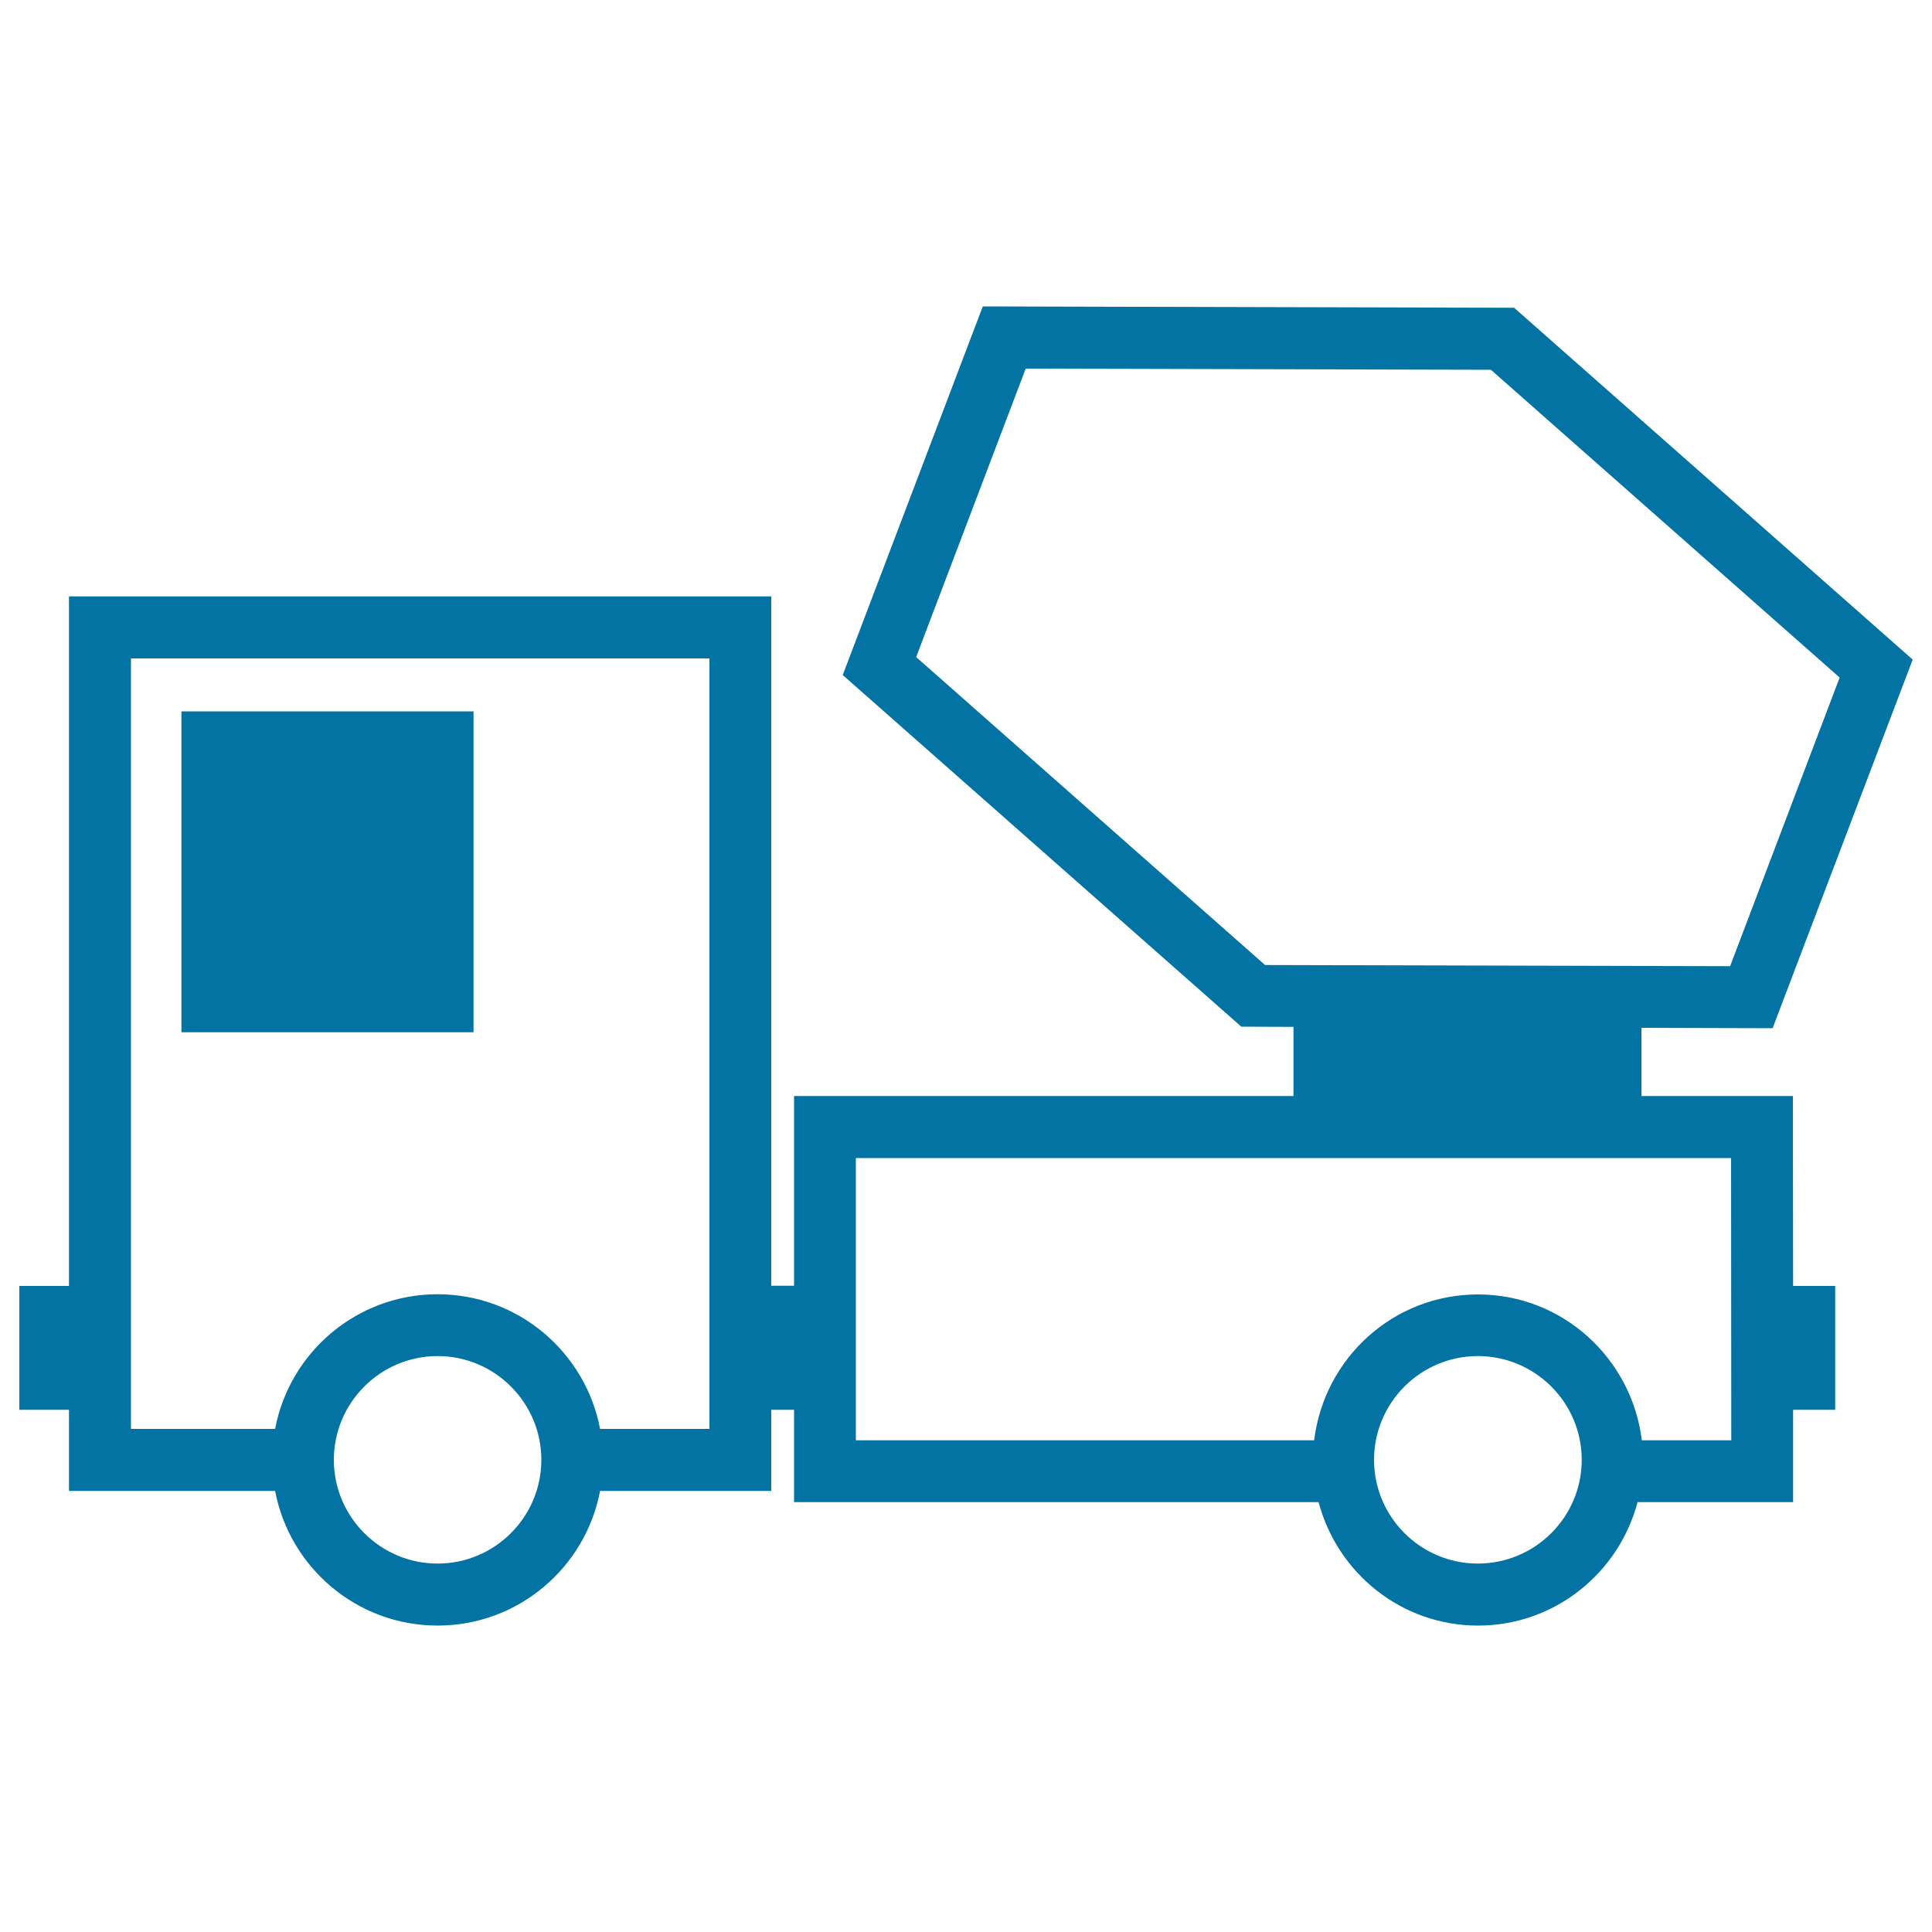
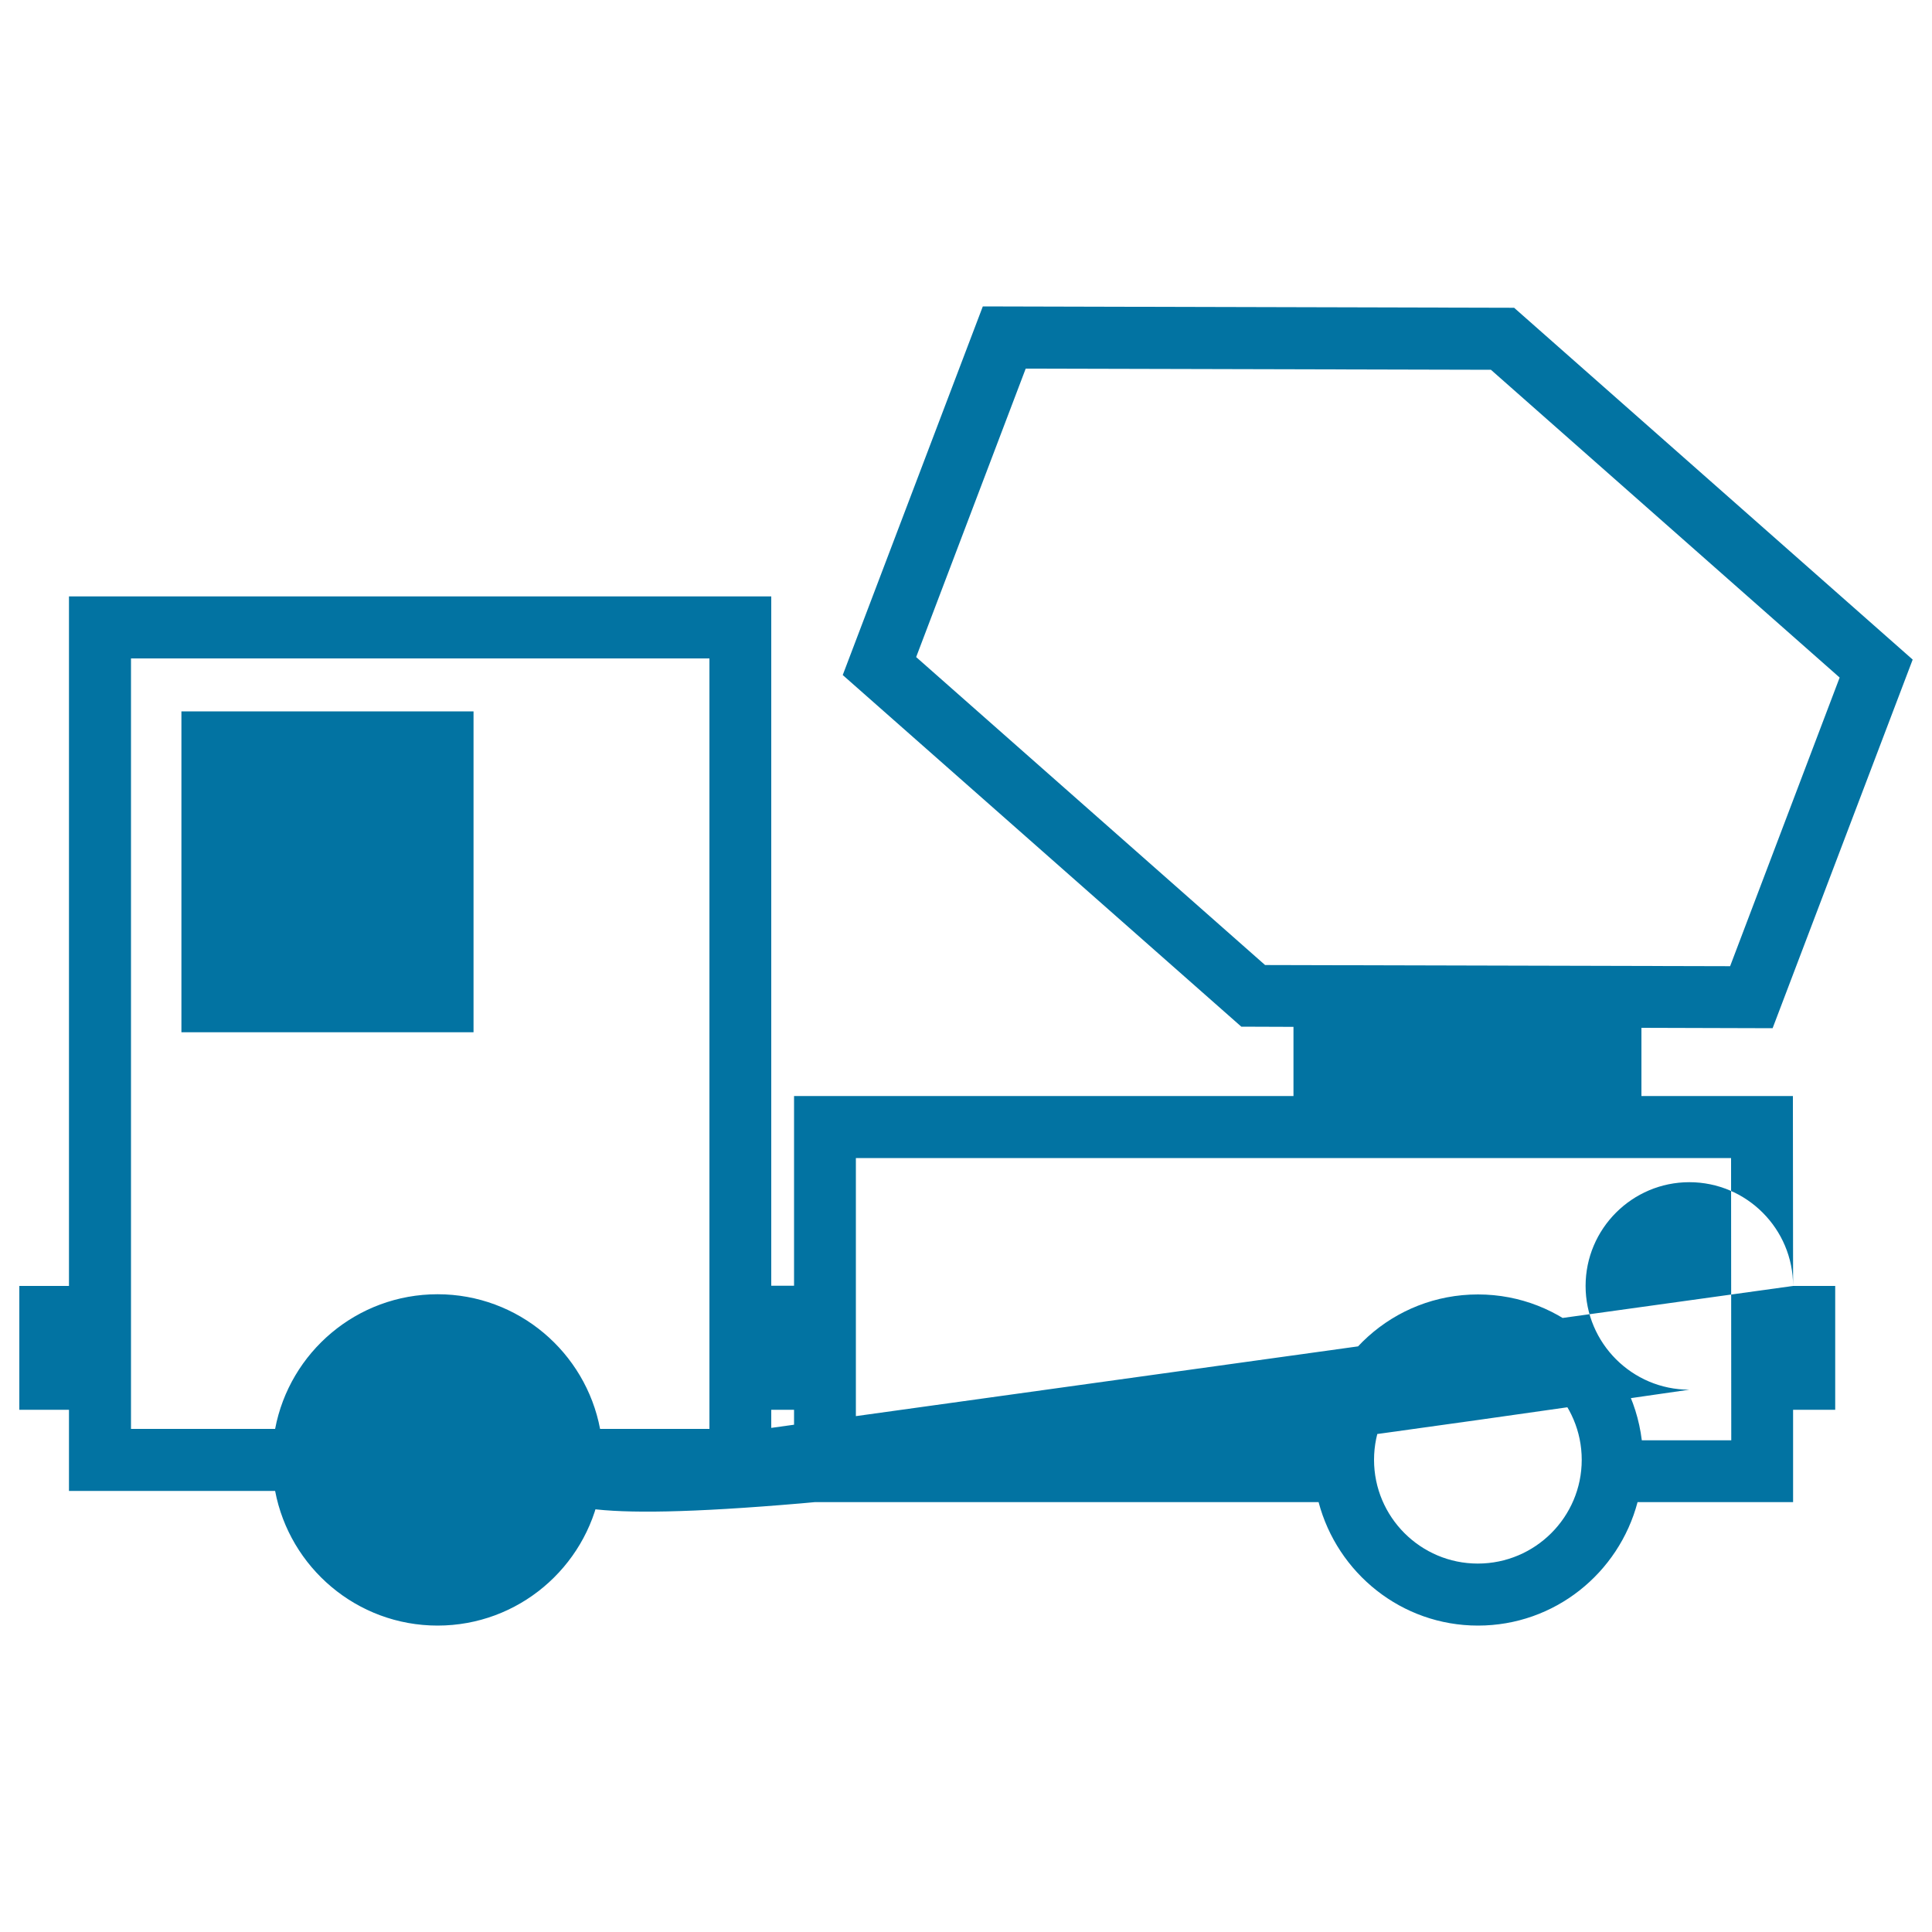
<svg xmlns="http://www.w3.org/2000/svg" viewBox="0 0 1000 1000" style="fill:#0273a2">
  <title>Transportation Truck SVG icon</title>
  <g>
-     <path d="M245.1,534.3H93.9V368.2h151.2V534.3z M928.1,665.6h21.8v64.1h-21.8v47.8h-80.5c-9.7,36.7-42.9,63.9-82.6,63.9c-39.6,0-72.8-27.2-82.5-63.9H411v-47.8h-11.8v42h-88.6c-7.5,39.6-42.3,69.7-84.1,69.7c-41.8,0-76.6-30.1-84.1-69.7H35.7v-42H10v-64.1h25.7V308.7h363.5v356.8H411v-98.2h258.5v-35.8l-27-0.1l-206.3-182l72.5-190.8l275,0.7L990,341.4l-72.5,190.8l-67.9-0.2v35.3H928L928.1,665.6L928.1,665.6L928.1,665.6z M280.2,755.6c0-29.6-24.1-53.7-53.7-53.7c-29.6,0-53.7,24.1-53.7,53.7c0,29.6,24.1,53.7,53.7,53.7C256.1,809.3,280.2,785.2,280.2,755.6z M367.2,340.8H67.8v398.8h74.6c7.5-39.7,42.3-69.7,84.1-69.7c41.8,0,76.6,30.1,84.1,69.7h56.6V340.8z M895.5,500.1l56.7-149.4L771.7,191.4l-240.8-0.6l-56.7,149.3l180.6,159.4L895.5,500.1z M818.7,755.6c0-29.6-24.1-53.7-53.8-53.7c-29.6,0-53.7,24.1-53.7,53.7c0,29.6,24.1,53.7,53.7,53.7C794.6,809.3,818.7,785.2,818.7,755.6z M896,599.4h-453v146.1h237.2C685.4,703,721.1,670,765,670c43.8,0,79.6,33.1,84.8,75.5h46.3L896,599.4L896,599.4z" />
+     <path d="M245.1,534.3H93.9V368.2h151.2V534.3z M928.1,665.6h21.8v64.1h-21.8v47.8h-80.5c-9.7,36.7-42.9,63.9-82.6,63.9c-39.6,0-72.8-27.2-82.5-63.9H411v-47.8h-11.8v42h-88.6c-7.5,39.6-42.3,69.7-84.1,69.7c-41.8,0-76.6-30.1-84.1-69.7H35.7v-42H10v-64.1h25.7V308.7h363.5v356.8H411v-98.2h258.5v-35.8l-27-0.1l-206.3-182l72.5-190.8l275,0.7L990,341.4l-72.5,190.8l-67.9-0.2v35.3H928L928.1,665.6L928.1,665.6L928.1,665.6z c0-29.6-24.1-53.7-53.7-53.7c-29.6,0-53.7,24.1-53.7,53.7c0,29.6,24.1,53.7,53.7,53.7C256.1,809.3,280.2,785.2,280.2,755.6z M367.2,340.8H67.8v398.8h74.6c7.5-39.7,42.3-69.7,84.1-69.7c41.8,0,76.6,30.1,84.1,69.7h56.6V340.8z M895.5,500.1l56.7-149.4L771.7,191.4l-240.8-0.6l-56.7,149.3l180.6,159.4L895.5,500.1z M818.7,755.6c0-29.6-24.1-53.7-53.8-53.7c-29.6,0-53.7,24.1-53.7,53.7c0,29.6,24.1,53.7,53.7,53.7C794.6,809.3,818.7,785.2,818.7,755.6z M896,599.4h-453v146.1h237.2C685.4,703,721.1,670,765,670c43.8,0,79.6,33.1,84.8,75.5h46.3L896,599.4L896,599.4z" />
  </g>
</svg>